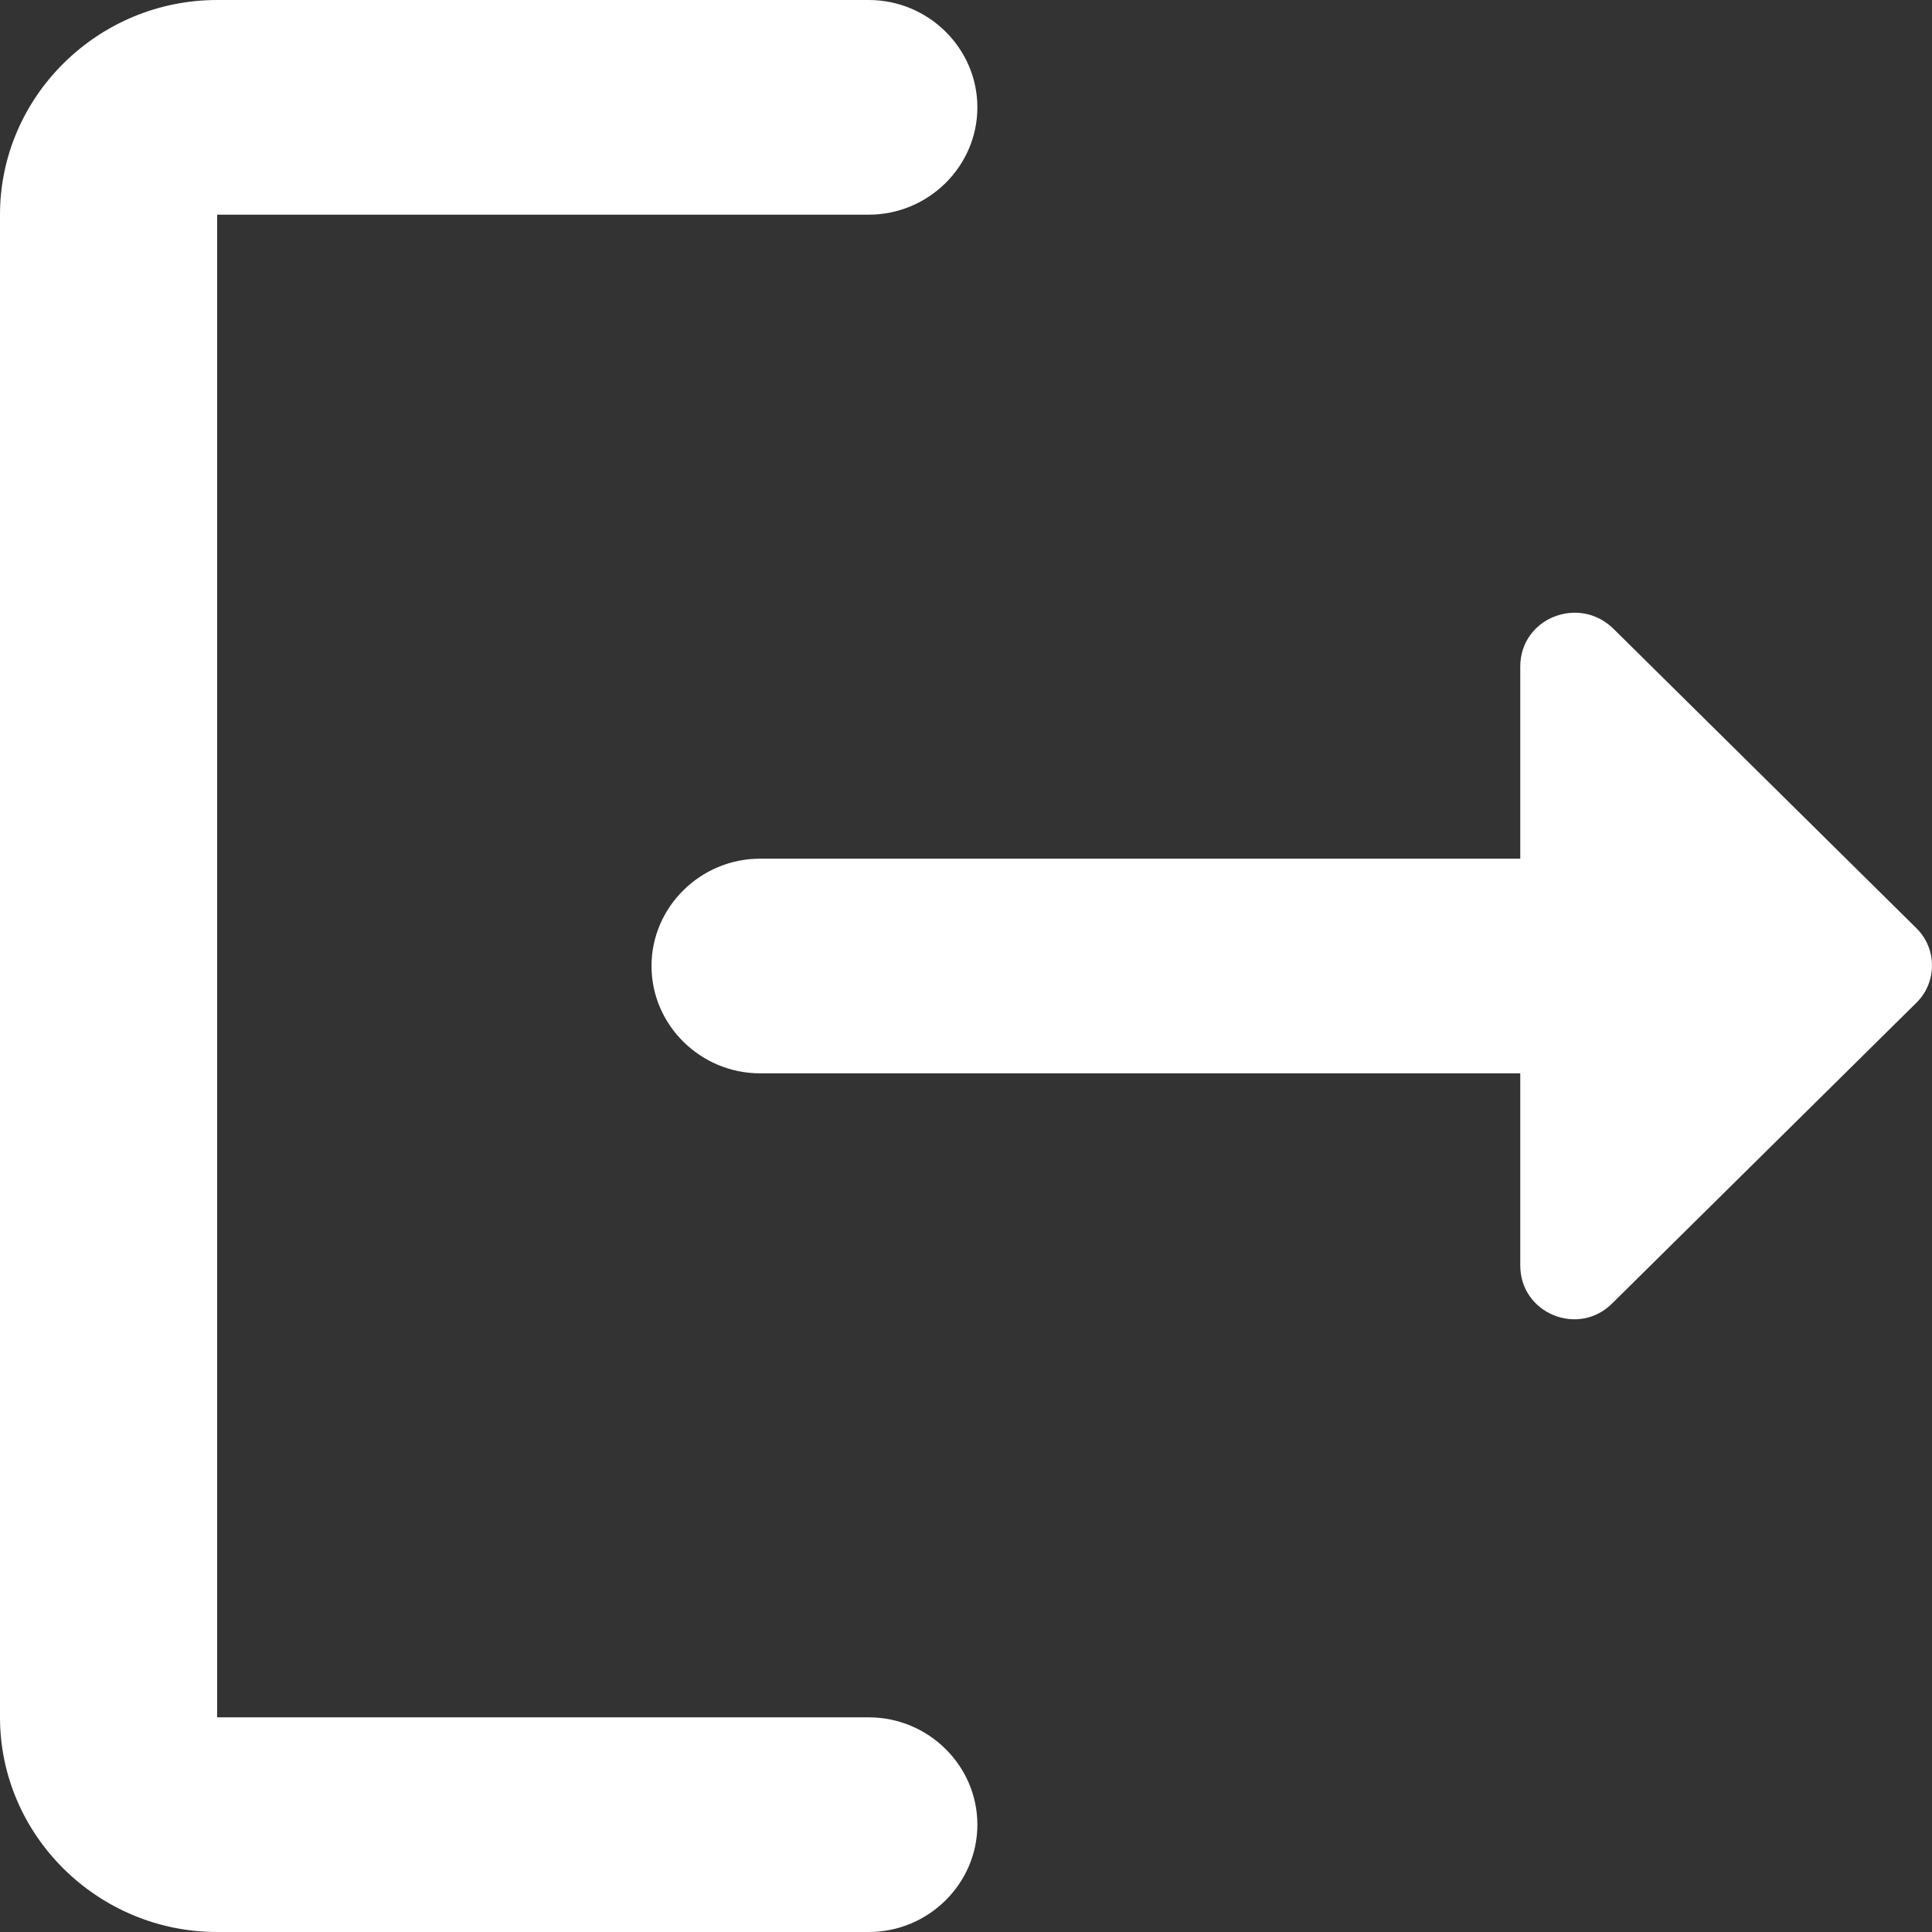
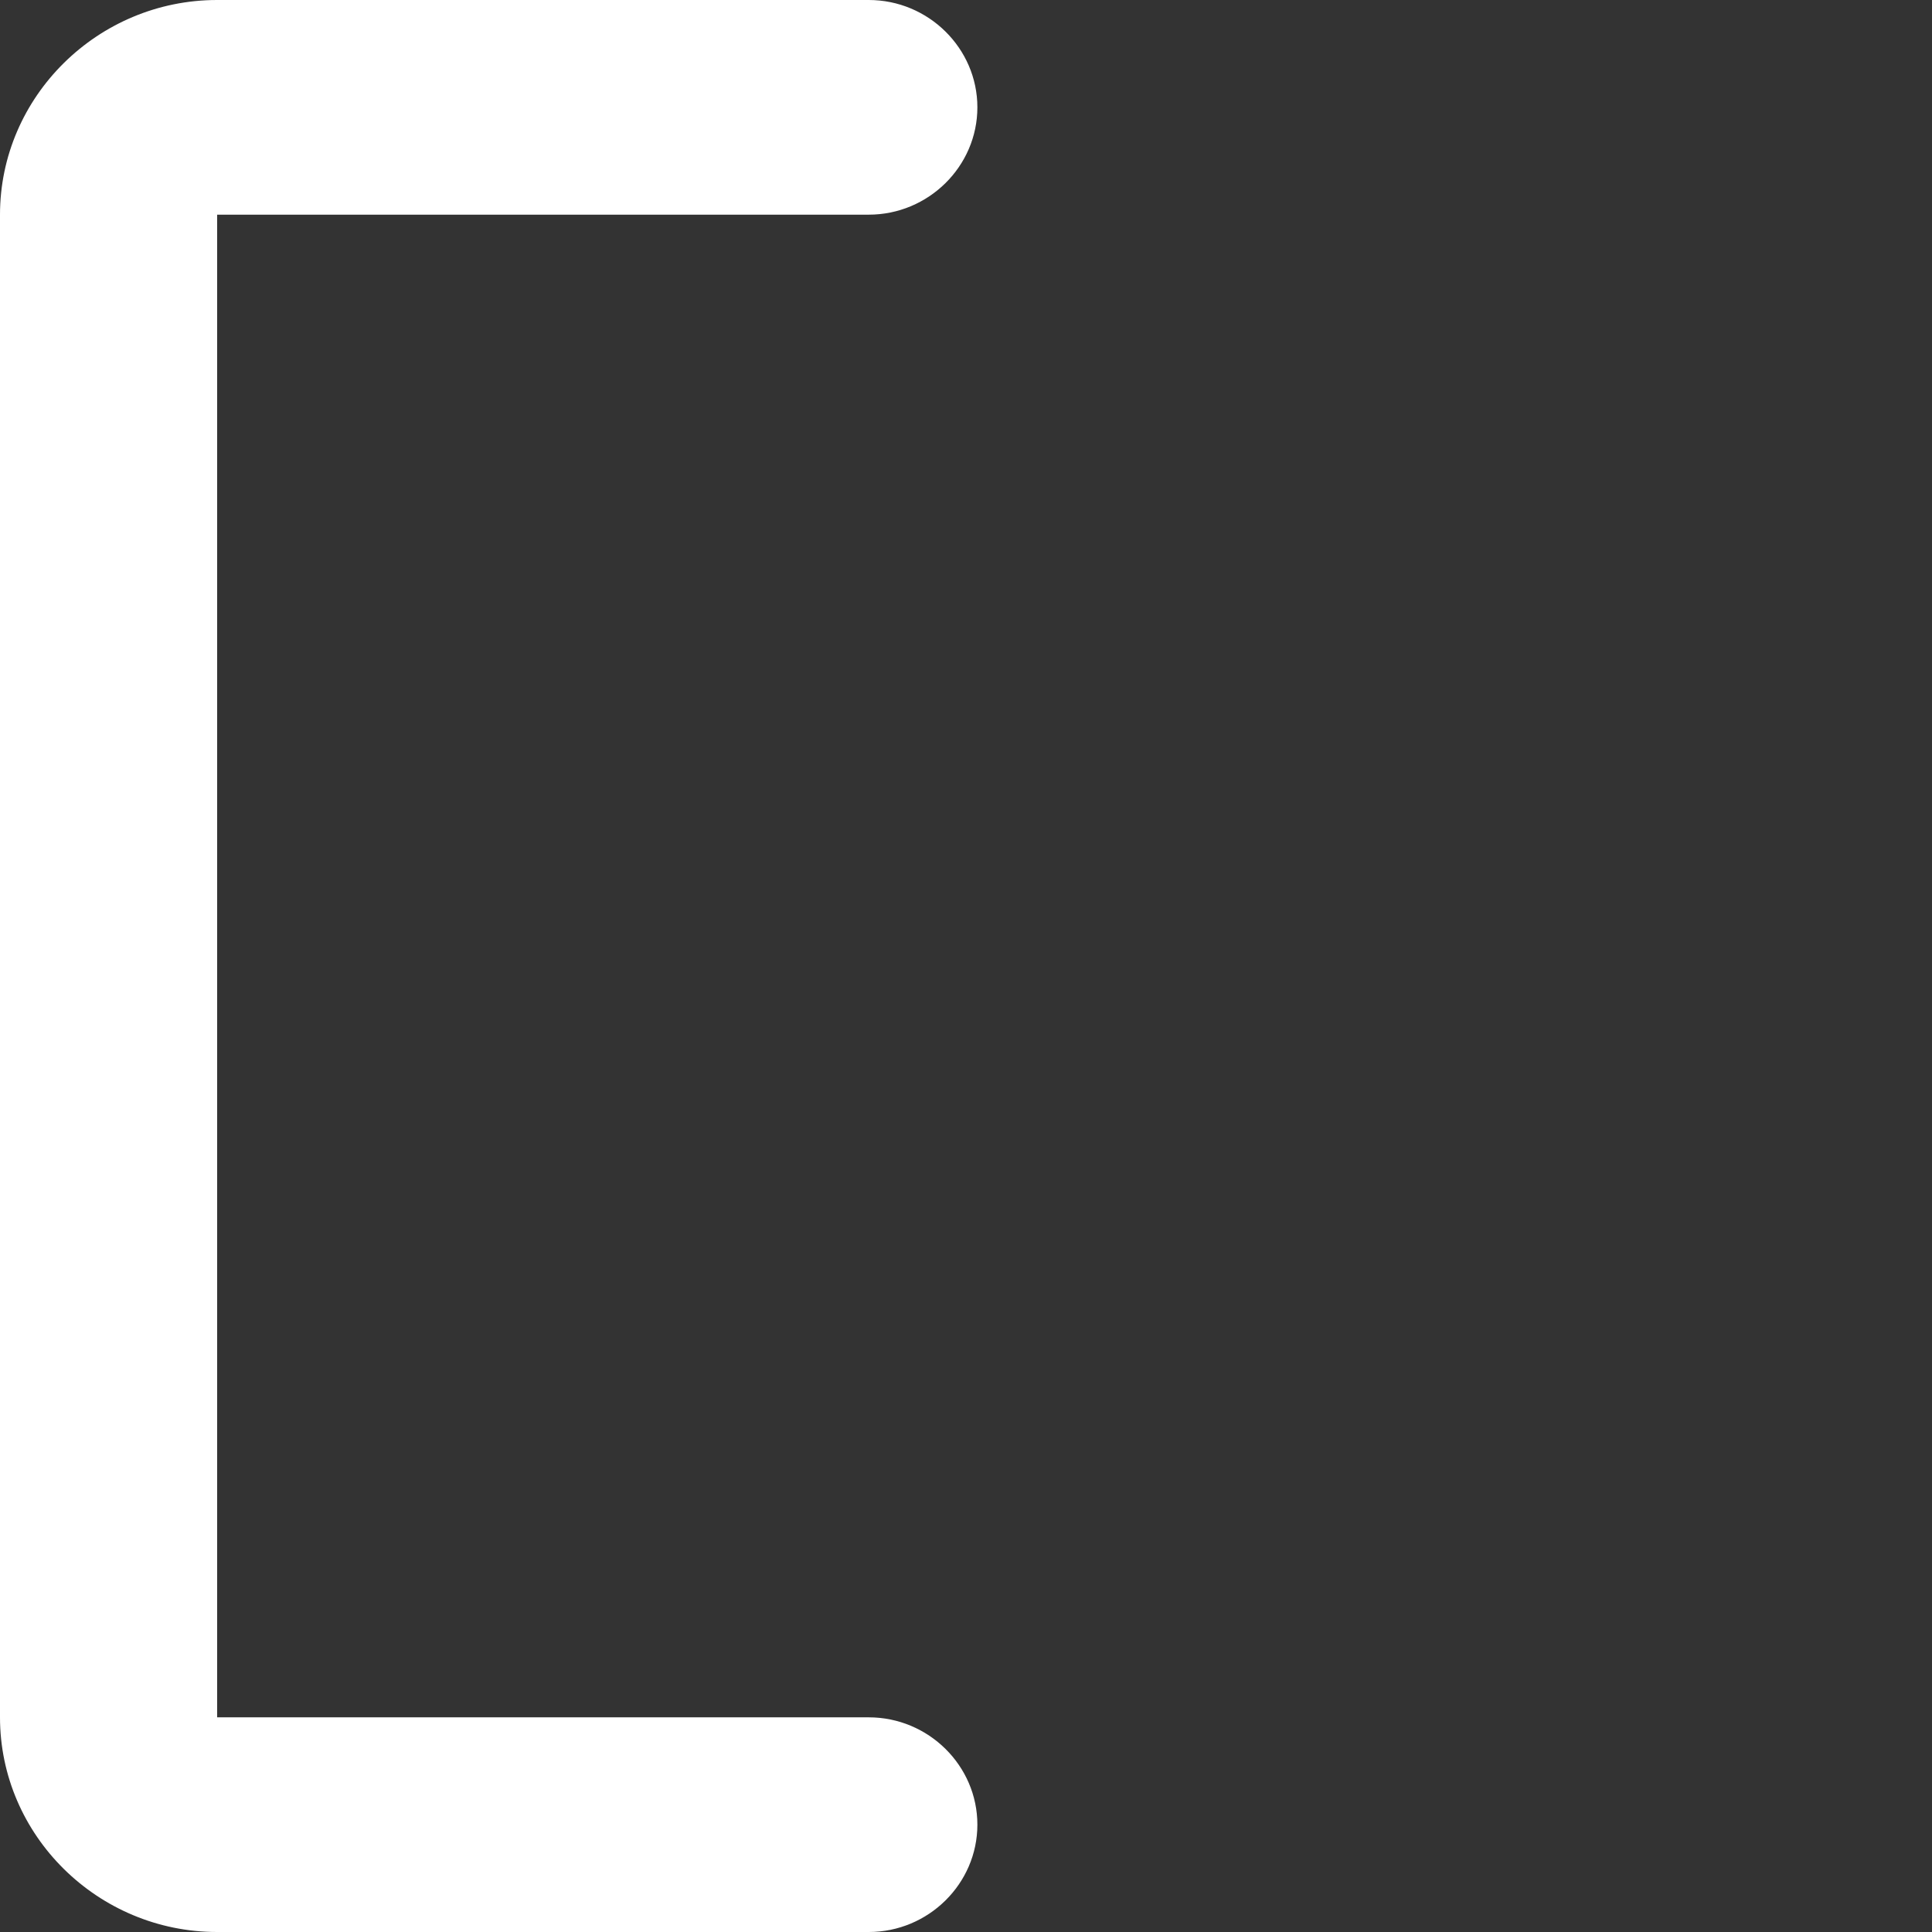
<svg xmlns="http://www.w3.org/2000/svg" width="18" height="18" viewBox="0 0 18 18" fill="none">
  <rect x="0" y="0" width="18" height="18" fill="#333333" stroke="none" />
  <path d="M2.023 2H8.094C8.65 2 9.106 1.55 9.106 1C9.106 0.45 8.65 0 8.094 0H2.023C0.911 0 0 0.9 0 2V16C0 17.1 0.911 18 2.023 18H8.094C8.65 18 9.106 17.55 9.106 17C9.106 16.45 8.65 16 8.094 16H2.023V2Z" fill="white" />
-   <path d="M17.857 8.65L15.034 5.86C14.71 5.54 14.164 5.76 14.164 6.21V8H7.082C6.526 8 6.07 8.45 6.07 9C6.07 9.55 6.526 10 7.082 10H14.164V11.79C14.164 12.24 14.71 12.46 15.024 12.14L17.847 9.35C18.049 9.16 18.049 8.84 17.857 8.65Z" fill="white" />
</svg>